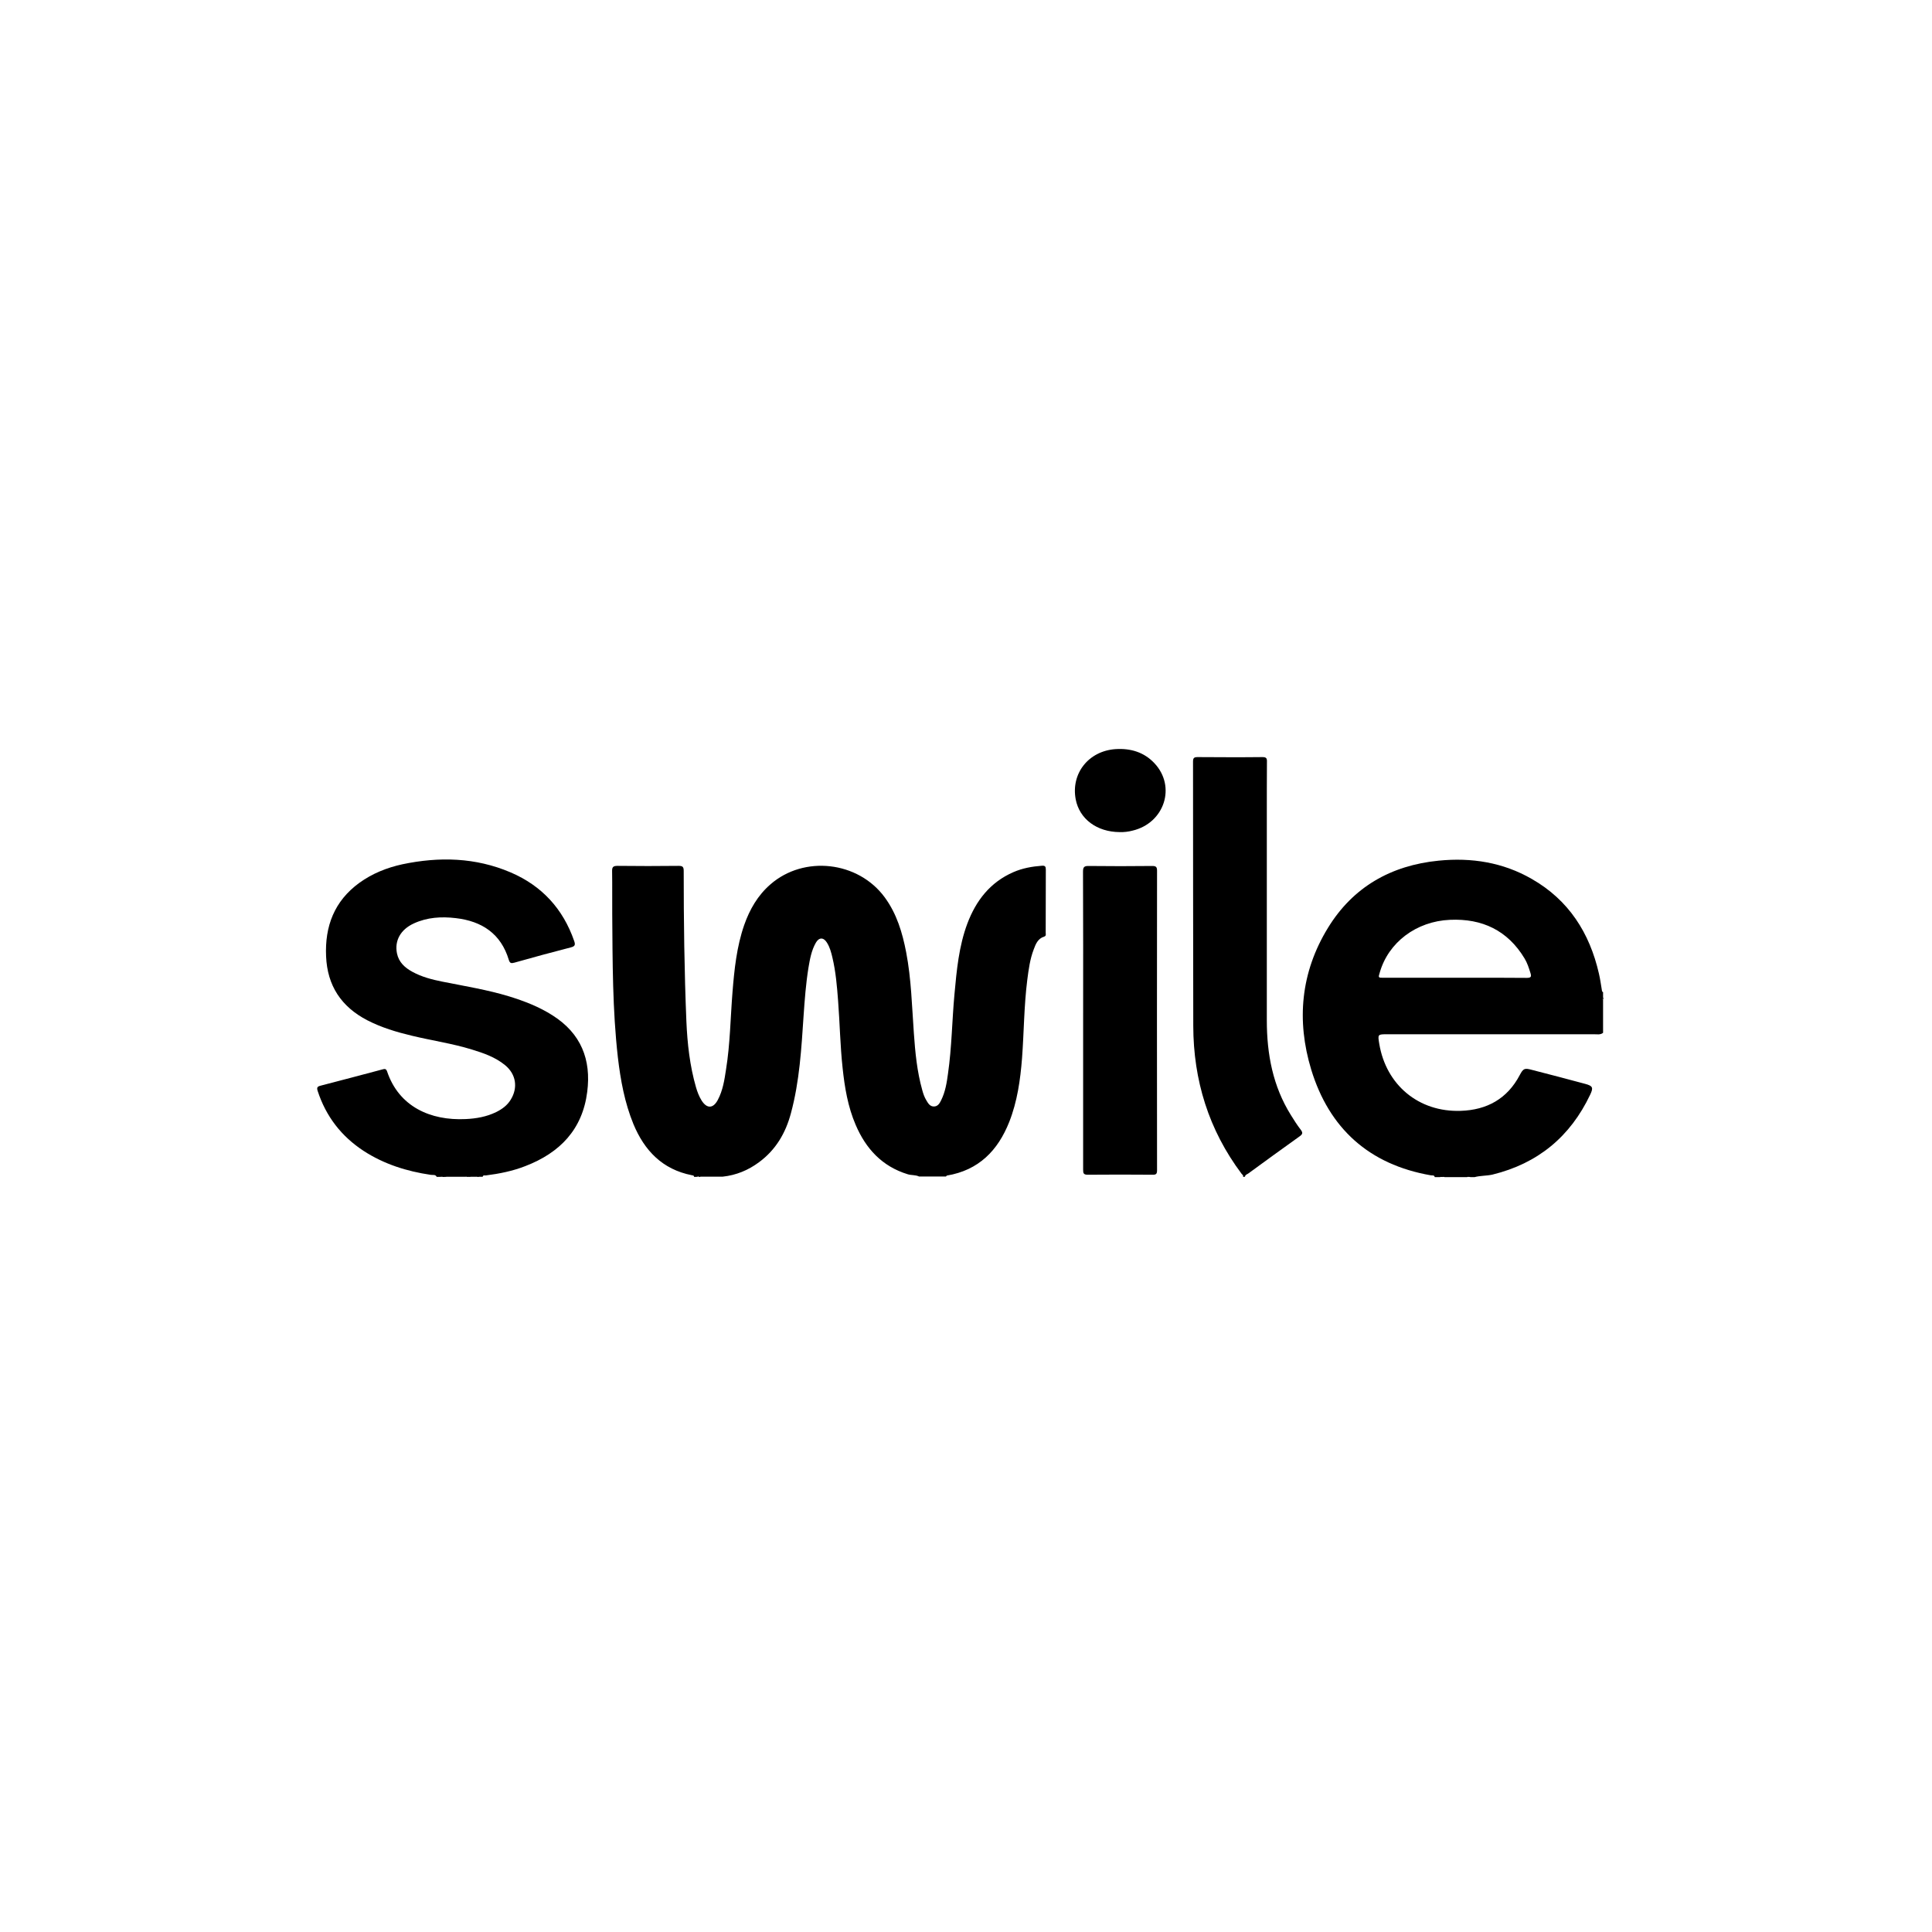
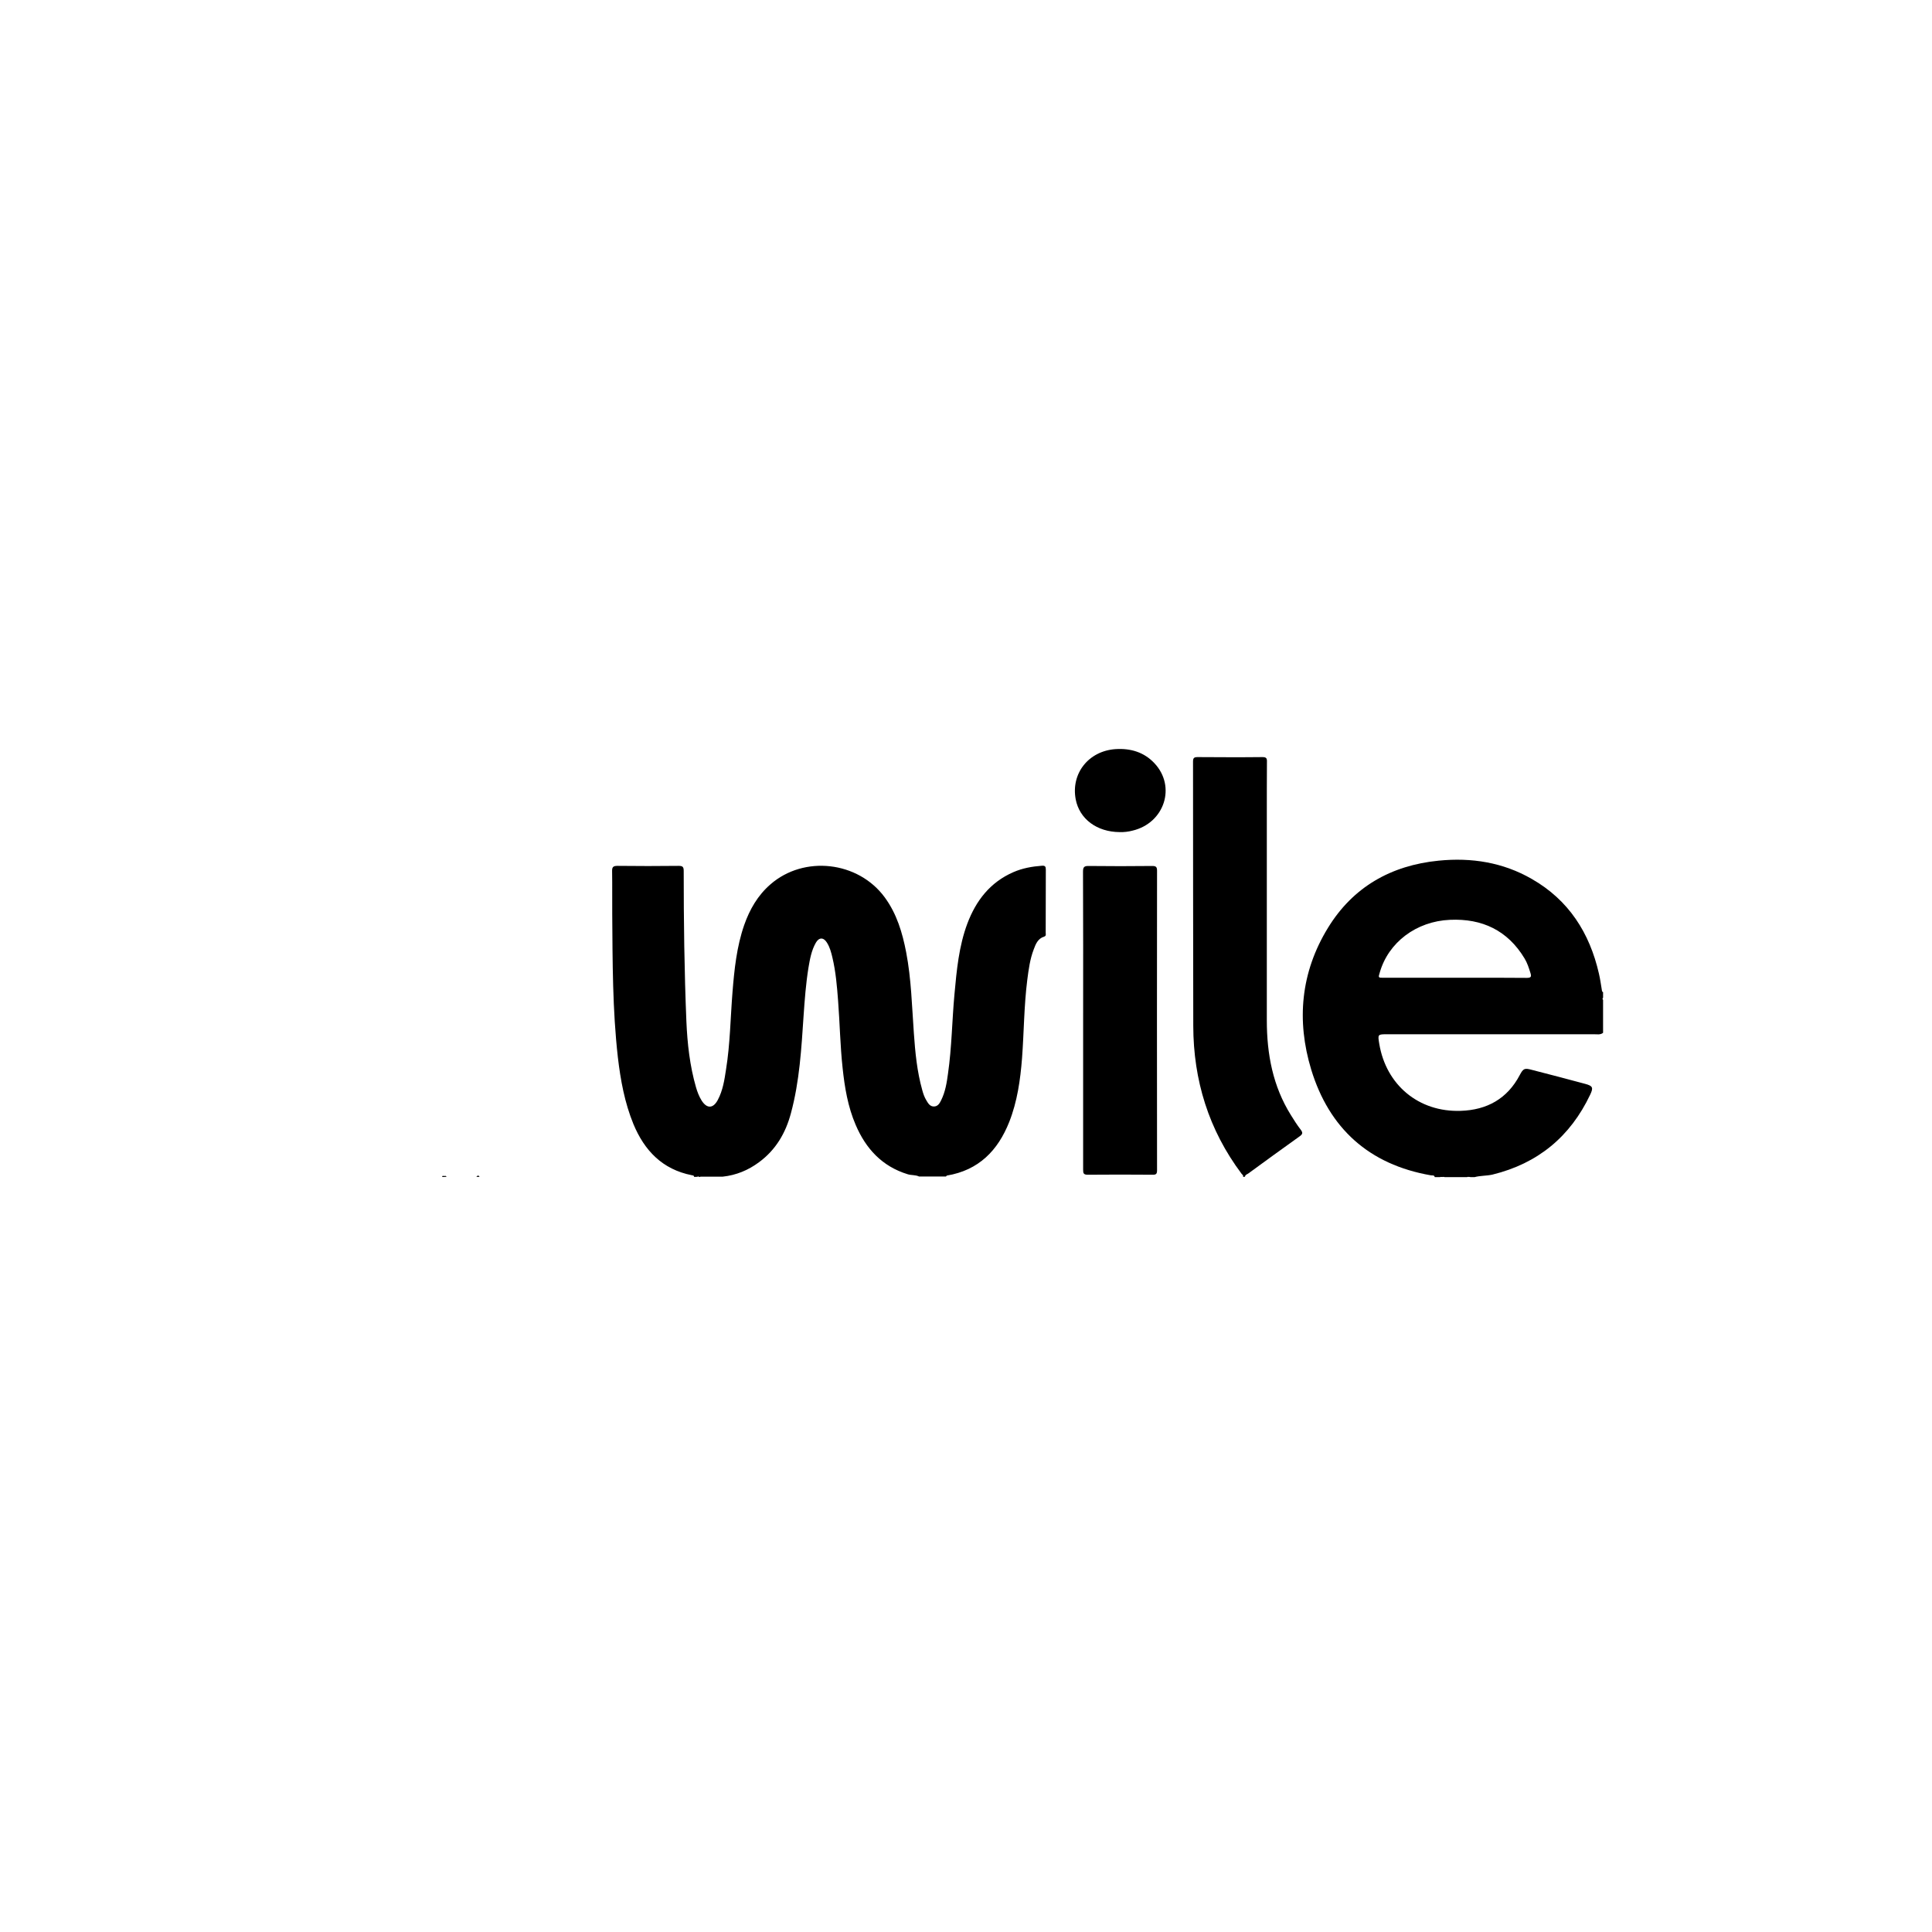
<svg xmlns="http://www.w3.org/2000/svg" width="200" height="200" viewBox="0 0 200 200" fill="none">
  <path d="M71.85 121.832C71.85 121.669 71.711 121.682 71.61 121.657C68.567 121.055 66.711 119.102 65.575 116.372C64.666 114.155 64.237 111.813 63.959 109.434C63.403 104.512 63.416 99.565 63.378 94.618C63.365 93.153 63.391 91.688 63.365 90.222C63.353 89.784 63.441 89.634 63.921 89.634C66.029 89.659 68.138 89.659 70.246 89.634C70.65 89.634 70.777 89.721 70.777 90.147C70.777 95.344 70.84 100.542 71.055 105.739C71.156 108.043 71.408 110.335 72.052 112.564C72.191 113.04 72.368 113.504 72.633 113.929C73.176 114.781 73.82 114.769 74.299 113.879C74.83 112.89 74.994 111.8 75.158 110.711C75.587 108.068 75.612 105.388 75.827 102.721C76.016 100.366 76.256 98.012 77.039 95.758C77.607 94.142 78.441 92.689 79.754 91.55C83.226 88.519 88.832 89.145 91.584 92.89C92.834 94.593 93.415 96.547 93.806 98.576C94.337 101.331 94.4 104.149 94.602 106.941C94.74 108.933 94.93 110.924 95.473 112.852C95.574 113.228 95.7 113.591 95.902 113.917C96.079 114.218 96.268 114.543 96.672 114.543C97.089 114.543 97.278 114.205 97.43 113.892C97.859 113.028 98.011 112.076 98.137 111.137C98.528 108.419 98.553 105.664 98.806 102.921C99.033 100.442 99.261 97.949 100.144 95.595C101.041 93.228 102.493 91.337 104.904 90.285C105.851 89.871 106.849 89.696 107.859 89.621C108.187 89.596 108.263 89.709 108.263 90.009C108.25 92.188 108.263 94.368 108.25 96.547C108.25 96.697 108.326 96.885 108.086 96.96C107.442 97.16 107.215 97.724 107.013 98.275C106.621 99.289 106.483 100.366 106.344 101.431C106.003 104.123 106.003 106.841 105.801 109.546C105.624 111.8 105.308 114.03 104.475 116.146C103.301 119.102 101.319 121.143 98.023 121.694C97.985 121.707 97.96 121.769 97.922 121.794C97.001 121.794 96.066 121.794 95.145 121.794C94.766 121.607 94.349 121.682 93.958 121.556C91.306 120.742 89.627 118.901 88.579 116.447C87.771 114.568 87.443 112.589 87.228 110.573C86.976 108.269 86.938 105.939 86.761 103.623C86.647 102.107 86.521 100.592 86.168 99.114C86.041 98.576 85.903 98.049 85.599 97.574C85.246 97.01 84.779 97.022 84.451 97.599C83.996 98.4 83.844 99.289 83.693 100.166C83.428 101.807 83.302 103.472 83.188 105.138C82.961 108.532 82.771 111.938 81.875 115.244C81.332 117.286 80.309 119.039 78.567 120.317C77.456 121.143 76.206 121.657 74.817 121.807C74.034 121.807 73.264 121.807 72.481 121.807C72.406 121.732 72.33 121.732 72.254 121.807C72.153 121.832 72.001 121.832 71.85 121.832Z" fill="black" />
  <path d="M165.975 102.708C165.887 102.708 165.861 102.645 165.836 102.57C165.735 101.969 165.659 101.38 165.521 100.792C164.561 96.584 162.402 93.177 158.564 90.986C155.584 89.27 152.327 88.757 148.93 89.095C143.994 89.583 140.054 91.825 137.466 96.058C134.65 100.654 134.196 105.651 135.736 110.723C137.592 116.797 141.708 120.554 148.122 121.669C148.261 121.694 148.476 121.619 148.526 121.857H149.082C149.145 121.794 149.221 121.807 149.309 121.794C149.385 121.794 149.473 121.781 149.536 121.857H151.872C151.986 121.769 152.099 121.769 152.2 121.857H152.642C153.248 121.694 153.88 121.731 154.498 121.594C159.208 120.441 162.554 117.661 164.612 113.328C164.965 112.589 164.889 112.414 164.094 112.201C162.25 111.7 160.407 111.224 158.564 110.748C157.819 110.548 157.693 110.598 157.326 111.287C156.039 113.741 153.93 114.906 151.216 114.994C146.86 115.144 143.489 112.314 142.781 108.056C142.617 107.066 142.617 107.066 143.615 107.066C150.761 107.066 157.895 107.066 165.041 107.066C165.344 107.066 165.672 107.141 165.95 106.916V103.509C165.874 103.434 165.874 103.359 165.95 103.284V102.708H165.975ZM158.033 101.23C155.887 101.205 153.753 101.218 151.607 101.218H150.609C148.147 101.218 145.698 101.218 143.236 101.218C142.668 101.218 142.668 101.218 142.832 100.679C143.716 97.573 146.594 95.369 150.104 95.219C153.438 95.069 156.076 96.321 157.819 99.214C158.109 99.69 158.273 100.216 158.437 100.742C158.564 101.142 158.45 101.23 158.033 101.23Z" fill="black" />
-   <path d="M45.209 121.832C45.083 121.556 44.805 121.657 44.59 121.619C42.116 121.256 39.767 120.517 37.659 119.152C35.336 117.637 33.745 115.57 32.886 112.94C32.773 112.577 32.848 112.477 33.189 112.389C35.323 111.838 37.444 111.275 39.565 110.711C39.805 110.648 39.957 110.598 40.07 110.911C41.295 114.556 44.552 116.021 48.201 115.846C49.3 115.796 50.373 115.608 51.37 115.119C51.976 114.819 52.507 114.43 52.86 113.854C53.643 112.602 53.428 111.199 52.279 110.26C51.269 109.434 50.07 109.02 48.845 108.645C46.812 108.018 44.704 107.718 42.633 107.217C41.055 106.841 39.502 106.378 38.038 105.626C35.323 104.224 33.884 102.032 33.757 99.001C33.618 95.895 34.603 93.278 37.204 91.387C38.542 90.423 40.045 89.822 41.648 89.471C45.462 88.669 49.224 88.757 52.86 90.31C56.105 91.7 58.289 94.092 59.438 97.411C59.577 97.812 59.527 97.962 59.085 98.075C57.14 98.576 55.196 99.102 53.252 99.653C52.923 99.74 52.785 99.728 52.671 99.365C51.863 96.672 49.906 95.357 47.179 95.044C45.689 94.868 44.224 94.956 42.835 95.595C41.472 96.221 40.828 97.373 41.093 98.688C41.282 99.615 41.914 100.179 42.696 100.604C43.656 101.13 44.717 101.406 45.79 101.619C48.1 102.082 50.449 102.458 52.709 103.147C54.287 103.635 55.815 104.224 57.203 105.113C60.145 106.979 61.218 109.684 60.789 113.028C60.297 116.923 57.961 119.34 54.375 120.717C53.062 121.231 51.686 121.506 50.285 121.682C50.171 121.694 50.007 121.619 49.969 121.819C49.855 121.819 49.742 121.819 49.641 121.819C49.527 121.732 49.413 121.732 49.312 121.819C49.123 121.819 48.946 121.819 48.757 121.819C48.567 121.732 48.391 121.732 48.201 121.819C47.532 121.819 46.876 121.819 46.206 121.819C46.143 121.757 46.068 121.769 45.979 121.757C45.903 121.757 45.815 121.744 45.752 121.819C45.575 121.832 45.398 121.832 45.209 121.832Z" fill="black" />
  <path d="M128.679 121.832C128.742 121.681 128.603 121.594 128.527 121.506C125.118 116.96 123.54 111.825 123.527 106.202C123.502 97.085 123.515 87.955 123.502 78.838C123.502 78.475 123.603 78.374 123.969 78.374C126.204 78.387 128.451 78.4 130.686 78.374C131.103 78.374 131.166 78.512 131.153 78.876C131.141 80.691 131.141 82.507 131.141 84.311C131.141 91.412 131.141 98.525 131.141 105.626C131.141 109.108 131.759 112.439 133.64 115.445C133.956 115.958 134.284 116.472 134.651 116.947C134.878 117.248 134.865 117.398 134.55 117.624C132.757 118.901 130.989 120.191 129.221 121.481C129.095 121.569 128.906 121.606 128.881 121.807C128.83 121.832 128.754 121.832 128.679 121.832Z" fill="black" />
-   <path d="M48.214 121.832C48.403 121.682 48.58 121.669 48.769 121.832C48.58 121.832 48.391 121.832 48.214 121.832Z" fill="black" />
  <path d="M49.312 121.832C49.426 121.682 49.54 121.632 49.641 121.832C49.54 121.832 49.426 121.832 49.312 121.832Z" fill="black" />
  <path d="M151.885 121.832C151.998 121.707 152.112 121.656 152.213 121.832C152.099 121.832 151.998 121.832 151.885 121.832Z" fill="black" />
-   <path d="M165.975 103.485C165.836 103.41 165.811 103.334 165.975 103.259C165.975 103.334 165.975 103.41 165.975 103.485Z" fill="black" />
+   <path d="M165.975 103.485C165.975 103.334 165.975 103.41 165.975 103.485Z" fill="black" />
  <path d="M45.765 121.832C45.79 121.682 45.891 121.732 45.979 121.744C46.017 121.757 46.03 121.782 46.017 121.807C46.005 121.832 45.992 121.844 45.979 121.844C45.916 121.832 45.84 121.832 45.765 121.832Z" fill="black" />
  <path d="M45.992 121.832C45.992 121.807 45.992 121.769 45.992 121.744C46.093 121.719 46.182 121.707 46.219 121.832C46.131 121.832 46.068 121.832 45.992 121.832Z" fill="black" />
  <path d="M72.291 121.832C72.367 121.669 72.442 121.694 72.518 121.832C72.442 121.832 72.367 121.832 72.291 121.832Z" fill="black" />
  <path d="M149.106 121.832C149.132 121.707 149.233 121.732 149.321 121.745C149.359 121.757 149.372 121.782 149.359 121.807C149.346 121.832 149.334 121.845 149.321 121.845C149.258 121.832 149.182 121.832 149.106 121.832Z" fill="black" />
  <path d="M149.334 121.832C149.334 121.807 149.334 121.77 149.321 121.745C149.422 121.719 149.511 121.732 149.549 121.832C149.473 121.832 149.397 121.832 149.334 121.832Z" fill="black" />
  <path d="M112.126 105.626C112.126 100.504 112.139 95.37 112.113 90.247C112.113 89.772 112.214 89.634 112.719 89.646C114.904 89.671 117.088 89.671 119.272 89.646C119.651 89.646 119.777 89.734 119.777 90.122C119.765 100.467 119.765 110.811 119.777 121.156C119.777 121.519 119.676 121.619 119.31 121.607C117.075 121.594 114.828 121.582 112.593 121.607C112.176 121.607 112.126 121.456 112.126 121.106C112.126 115.959 112.126 110.786 112.126 105.626Z" fill="black" />
  <path d="M115.914 86.139C113.553 86.127 111.747 84.787 111.356 82.746C110.851 80.065 112.694 77.736 115.484 77.548C117.037 77.448 118.426 77.861 119.499 79.001C121.785 81.418 120.547 85.213 117.227 85.989C116.797 86.102 116.356 86.152 115.914 86.139Z" fill="black" />
</svg>